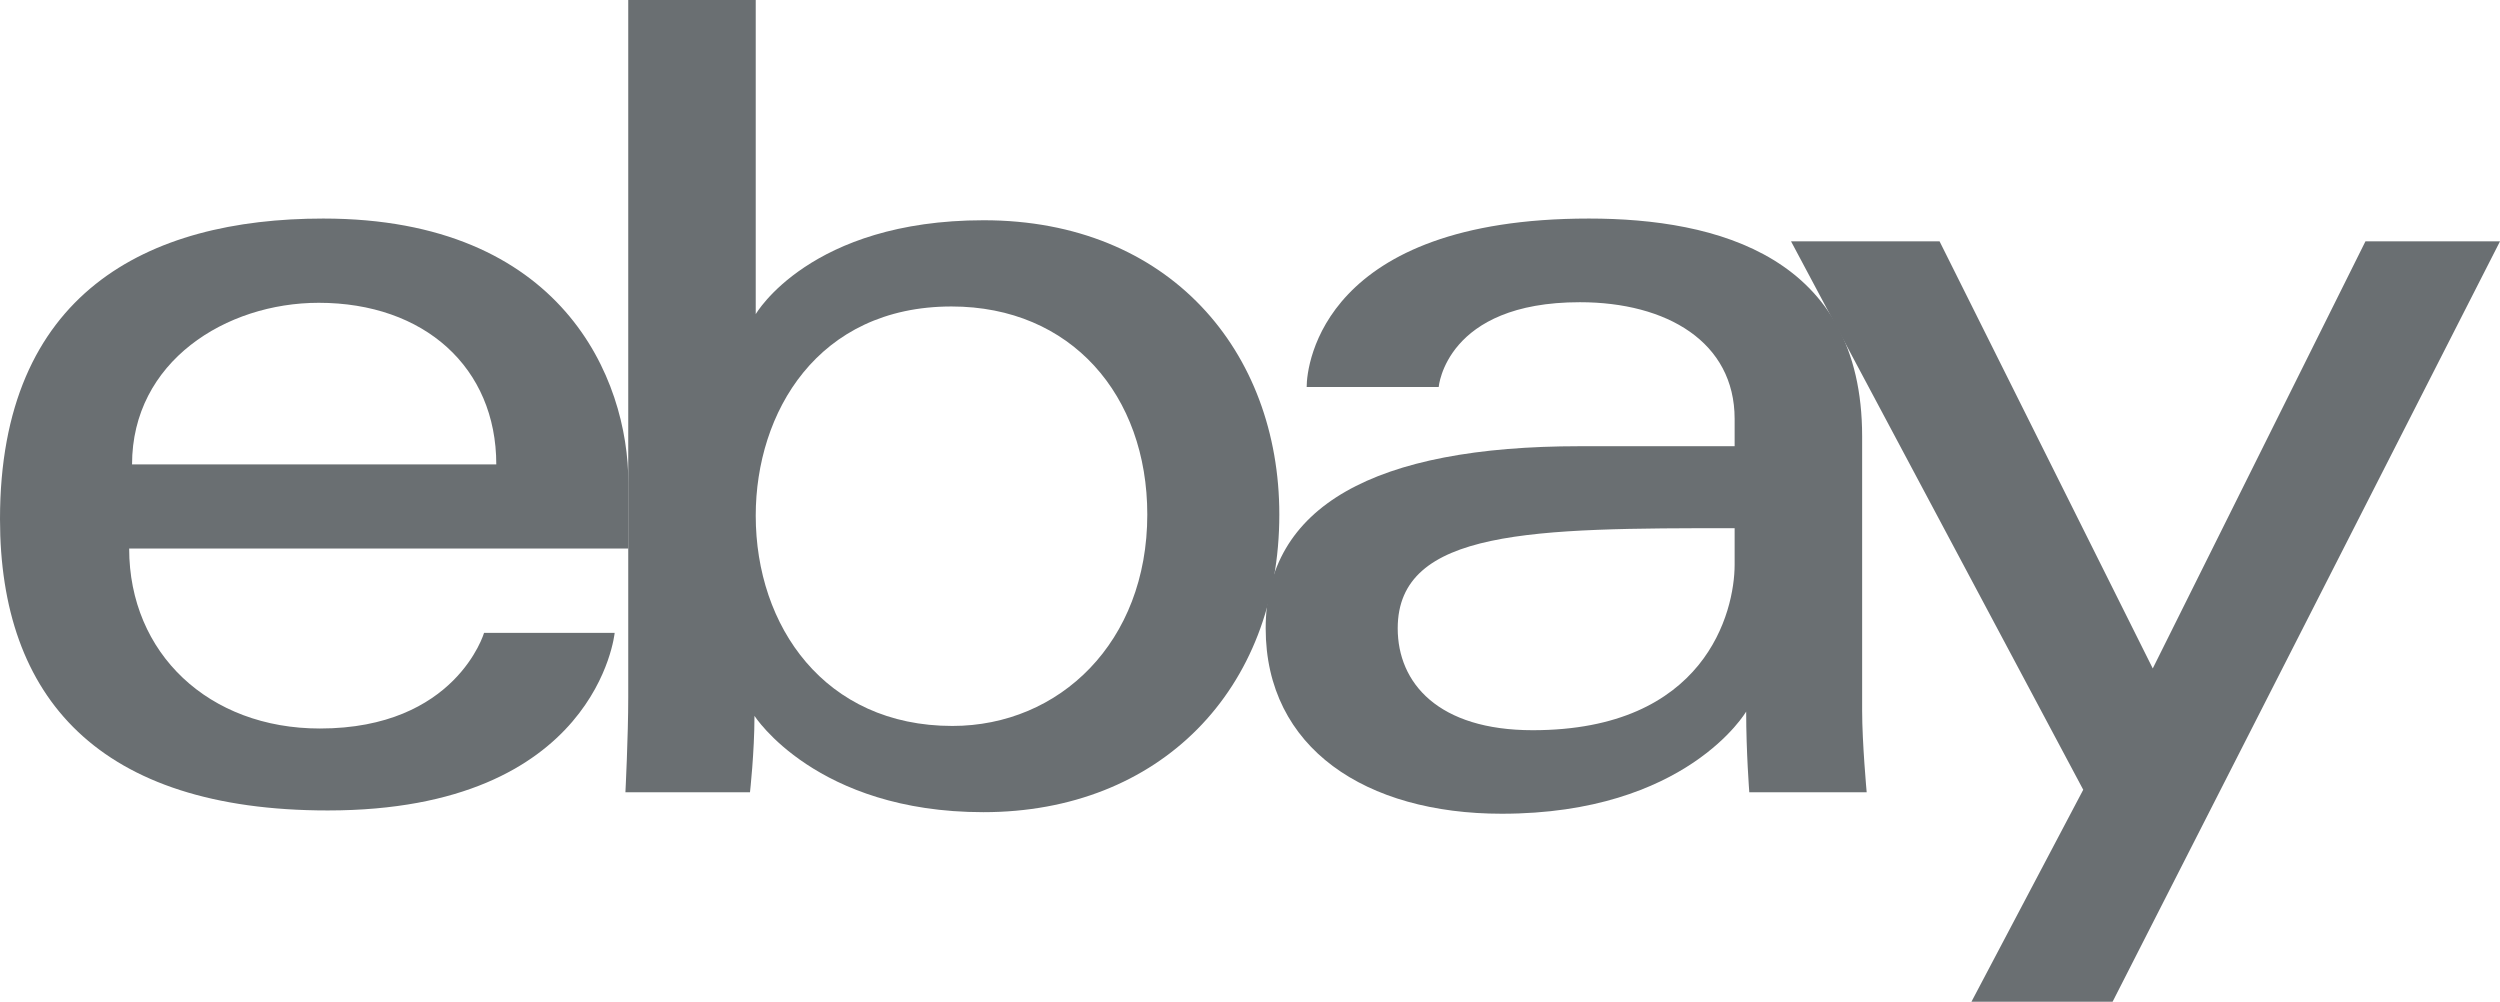
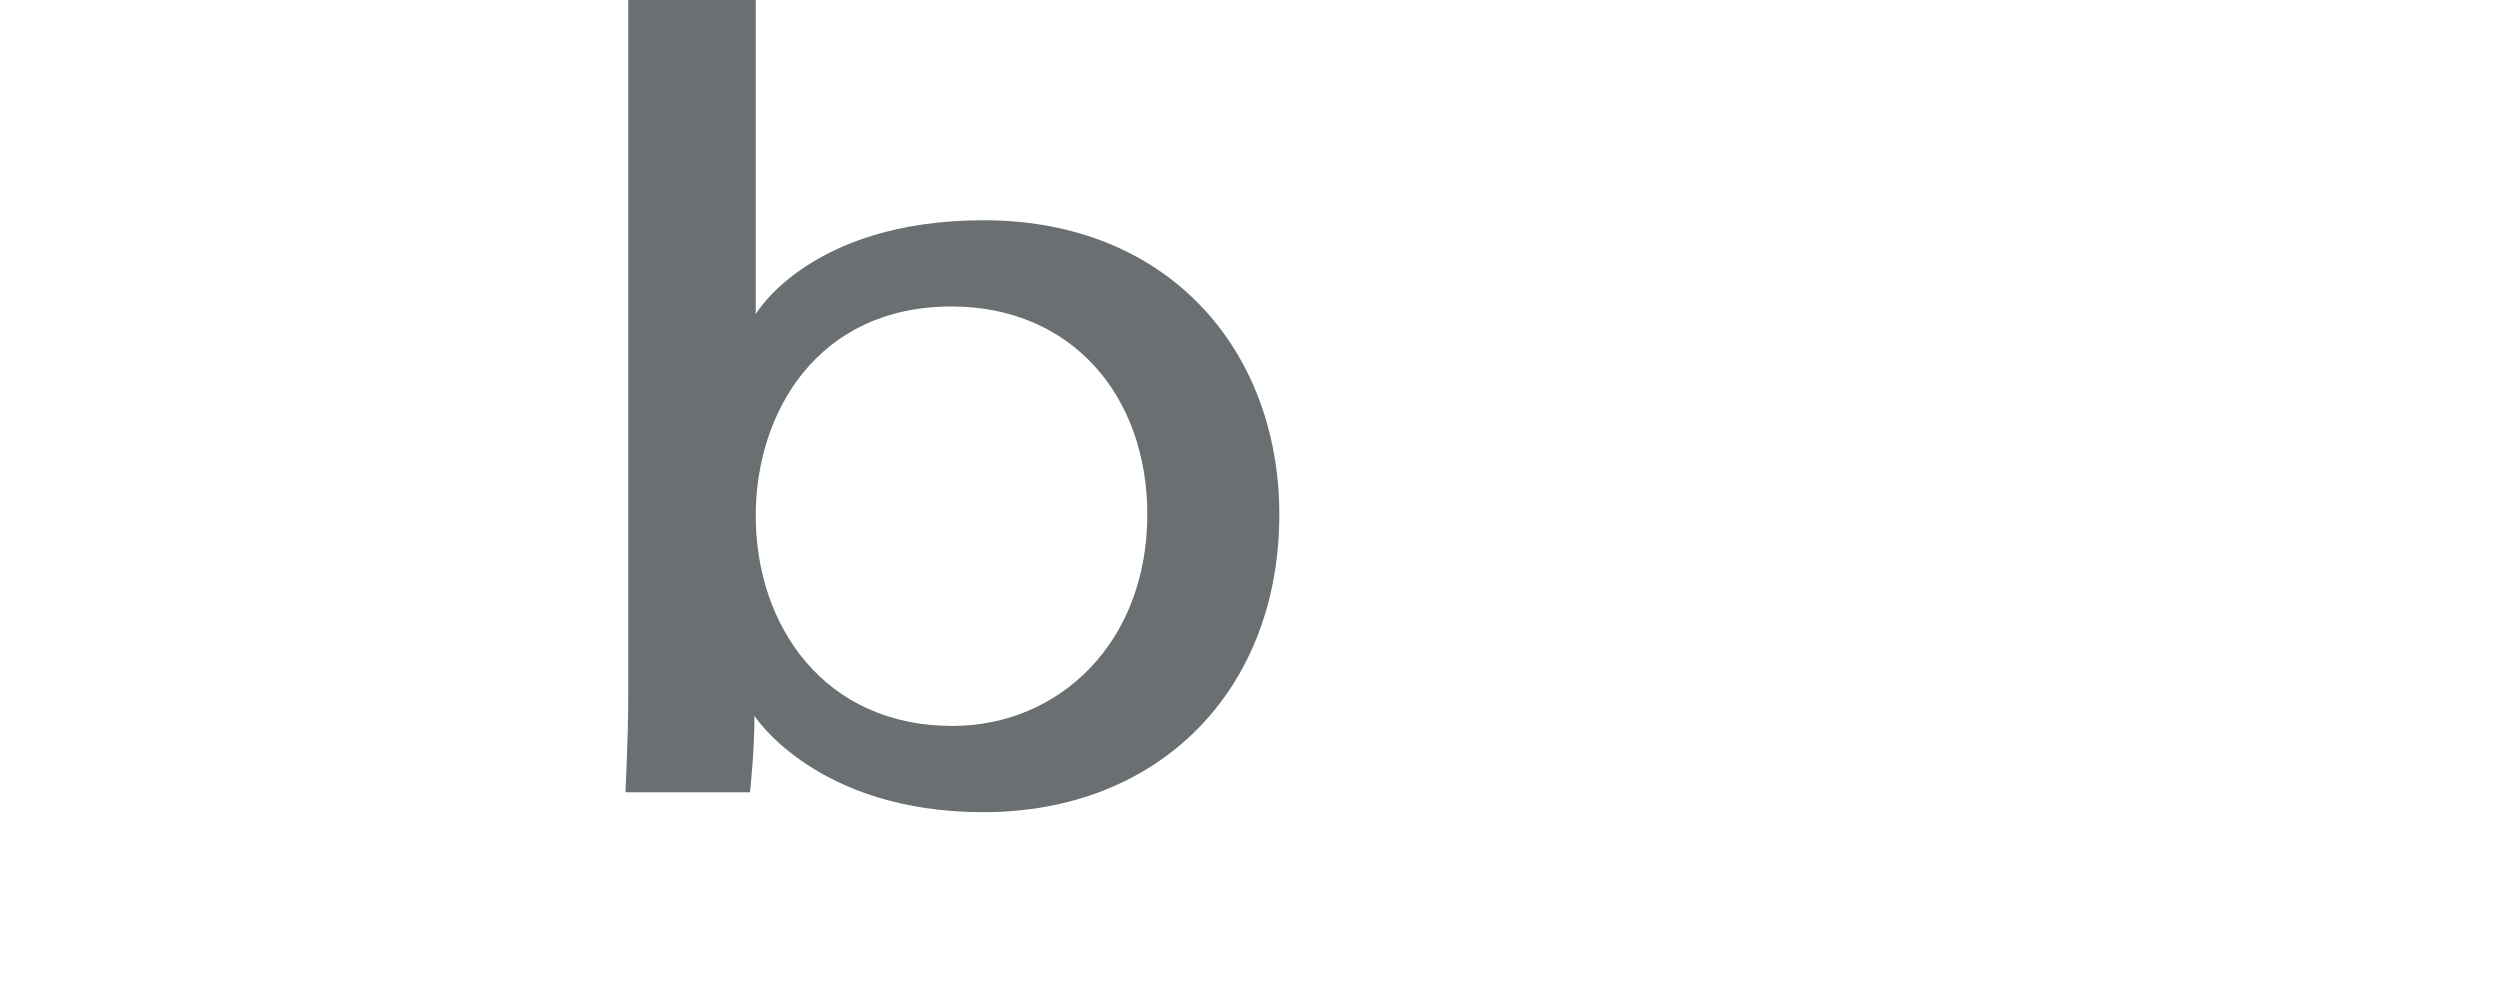
<svg xmlns="http://www.w3.org/2000/svg" width="651px" height="261px" version="1.1" xml:space="preserve" style="fill-rule:evenodd;clip-rule:evenodd;stroke-linejoin:round;stroke-miterlimit:2;">
-   <path d="M84.182,56.911C38.266,56.911 0,76.391 0,135.161C0,181.724 25.734,211.042 85.365,211.042C155.563,211.042 160.057,164.802 160.057,164.802L126.047,164.802C126.047,164.802 118.755,189.703 83.292,189.703C54.406,189.703 33.635,170.187 33.635,142.844L163.62,142.844L163.62,125.677C163.62,98.625 146.443,56.911 84.182,56.911ZM82.995,78.849C110.49,78.849 129.234,95.693 129.234,120.937L34.385,120.937C34.385,94.135 58.854,78.849 82.995,78.849Z" style="fill:rgb(106,111,114);fill-rule:nonzero;" />
-   <path d="M163.594,0L163.594,181.526C163.594,191.833 162.859,206.302 162.859,206.302L195.297,206.302C195.297,206.302 196.464,195.911 196.464,186.411C196.464,186.411 212.49,211.49 256.073,211.49C301.964,211.49 333.135,179.625 333.135,133.979C333.135,91.51 304.505,57.354 256.146,57.354C210.865,57.354 196.792,81.807 196.792,81.807L196.792,0L163.594,0ZM247.771,79.807C278.938,79.807 298.755,102.937 298.755,133.979C298.755,167.26 275.87,189.036 247.995,189.036C214.734,189.036 196.792,163.062 196.792,134.271C196.792,107.448 212.891,79.807 247.771,79.807Z" style="fill:rgb(106,111,114);fill-rule:nonzero;" />
-   <path d="M413.76,56.911C344.682,56.911 340.255,94.734 340.255,100.781L374.635,100.781C374.635,100.781 376.438,78.698 411.391,78.698C434.099,78.698 451.698,89.099 451.698,109.078L451.698,116.193L411.391,116.193C357.875,116.193 329.583,131.849 329.583,163.62C329.583,194.885 355.724,211.896 391.052,211.896C439.193,211.896 454.703,185.292 454.703,185.292C454.703,195.875 455.516,206.302 455.516,206.302L486.083,206.302C486.083,206.302 484.901,193.38 484.901,185.109L484.901,113.641C484.901,66.776 447.099,56.911 413.76,56.911ZM451.698,137.536L451.698,147.021C451.698,159.391 444.068,190.146 399.125,190.146C374.516,190.146 363.964,177.865 363.964,163.62C363.964,137.703 399.495,137.536 451.698,137.536Z" style="fill:rgb(106,111,114);fill-rule:nonzero;" />
-   <path d="M466.385,62.844L505.062,62.844L560.578,174.062L615.964,62.844L651,62.844L550.12,260.849L513.365,260.849L542.474,205.651L466.385,62.844Z" style="fill:rgb(106,111,114);fill-rule:nonzero;" />
+   <path d="M163.594,0L163.594,181.526C163.594,191.833 162.859,206.302 162.859,206.302L195.297,206.302C195.297,206.302 196.464,195.911 196.464,186.411C196.464,186.411 212.49,211.49 256.073,211.49C301.964,211.49 333.135,179.625 333.135,133.979C333.135,91.51 304.505,57.354 256.146,57.354C210.865,57.354 196.792,81.807 196.792,81.807L196.792,0L163.594,0ZM247.771,79.807C278.938,79.807 298.755,102.937 298.755,133.979C298.755,167.26 275.87,189.036 247.995,189.036C214.734,189.036 196.792,163.062 196.792,134.271C196.792,107.448 212.891,79.807 247.771,79.807" style="fill:rgb(106,111,114);fill-rule:nonzero;" />
</svg>